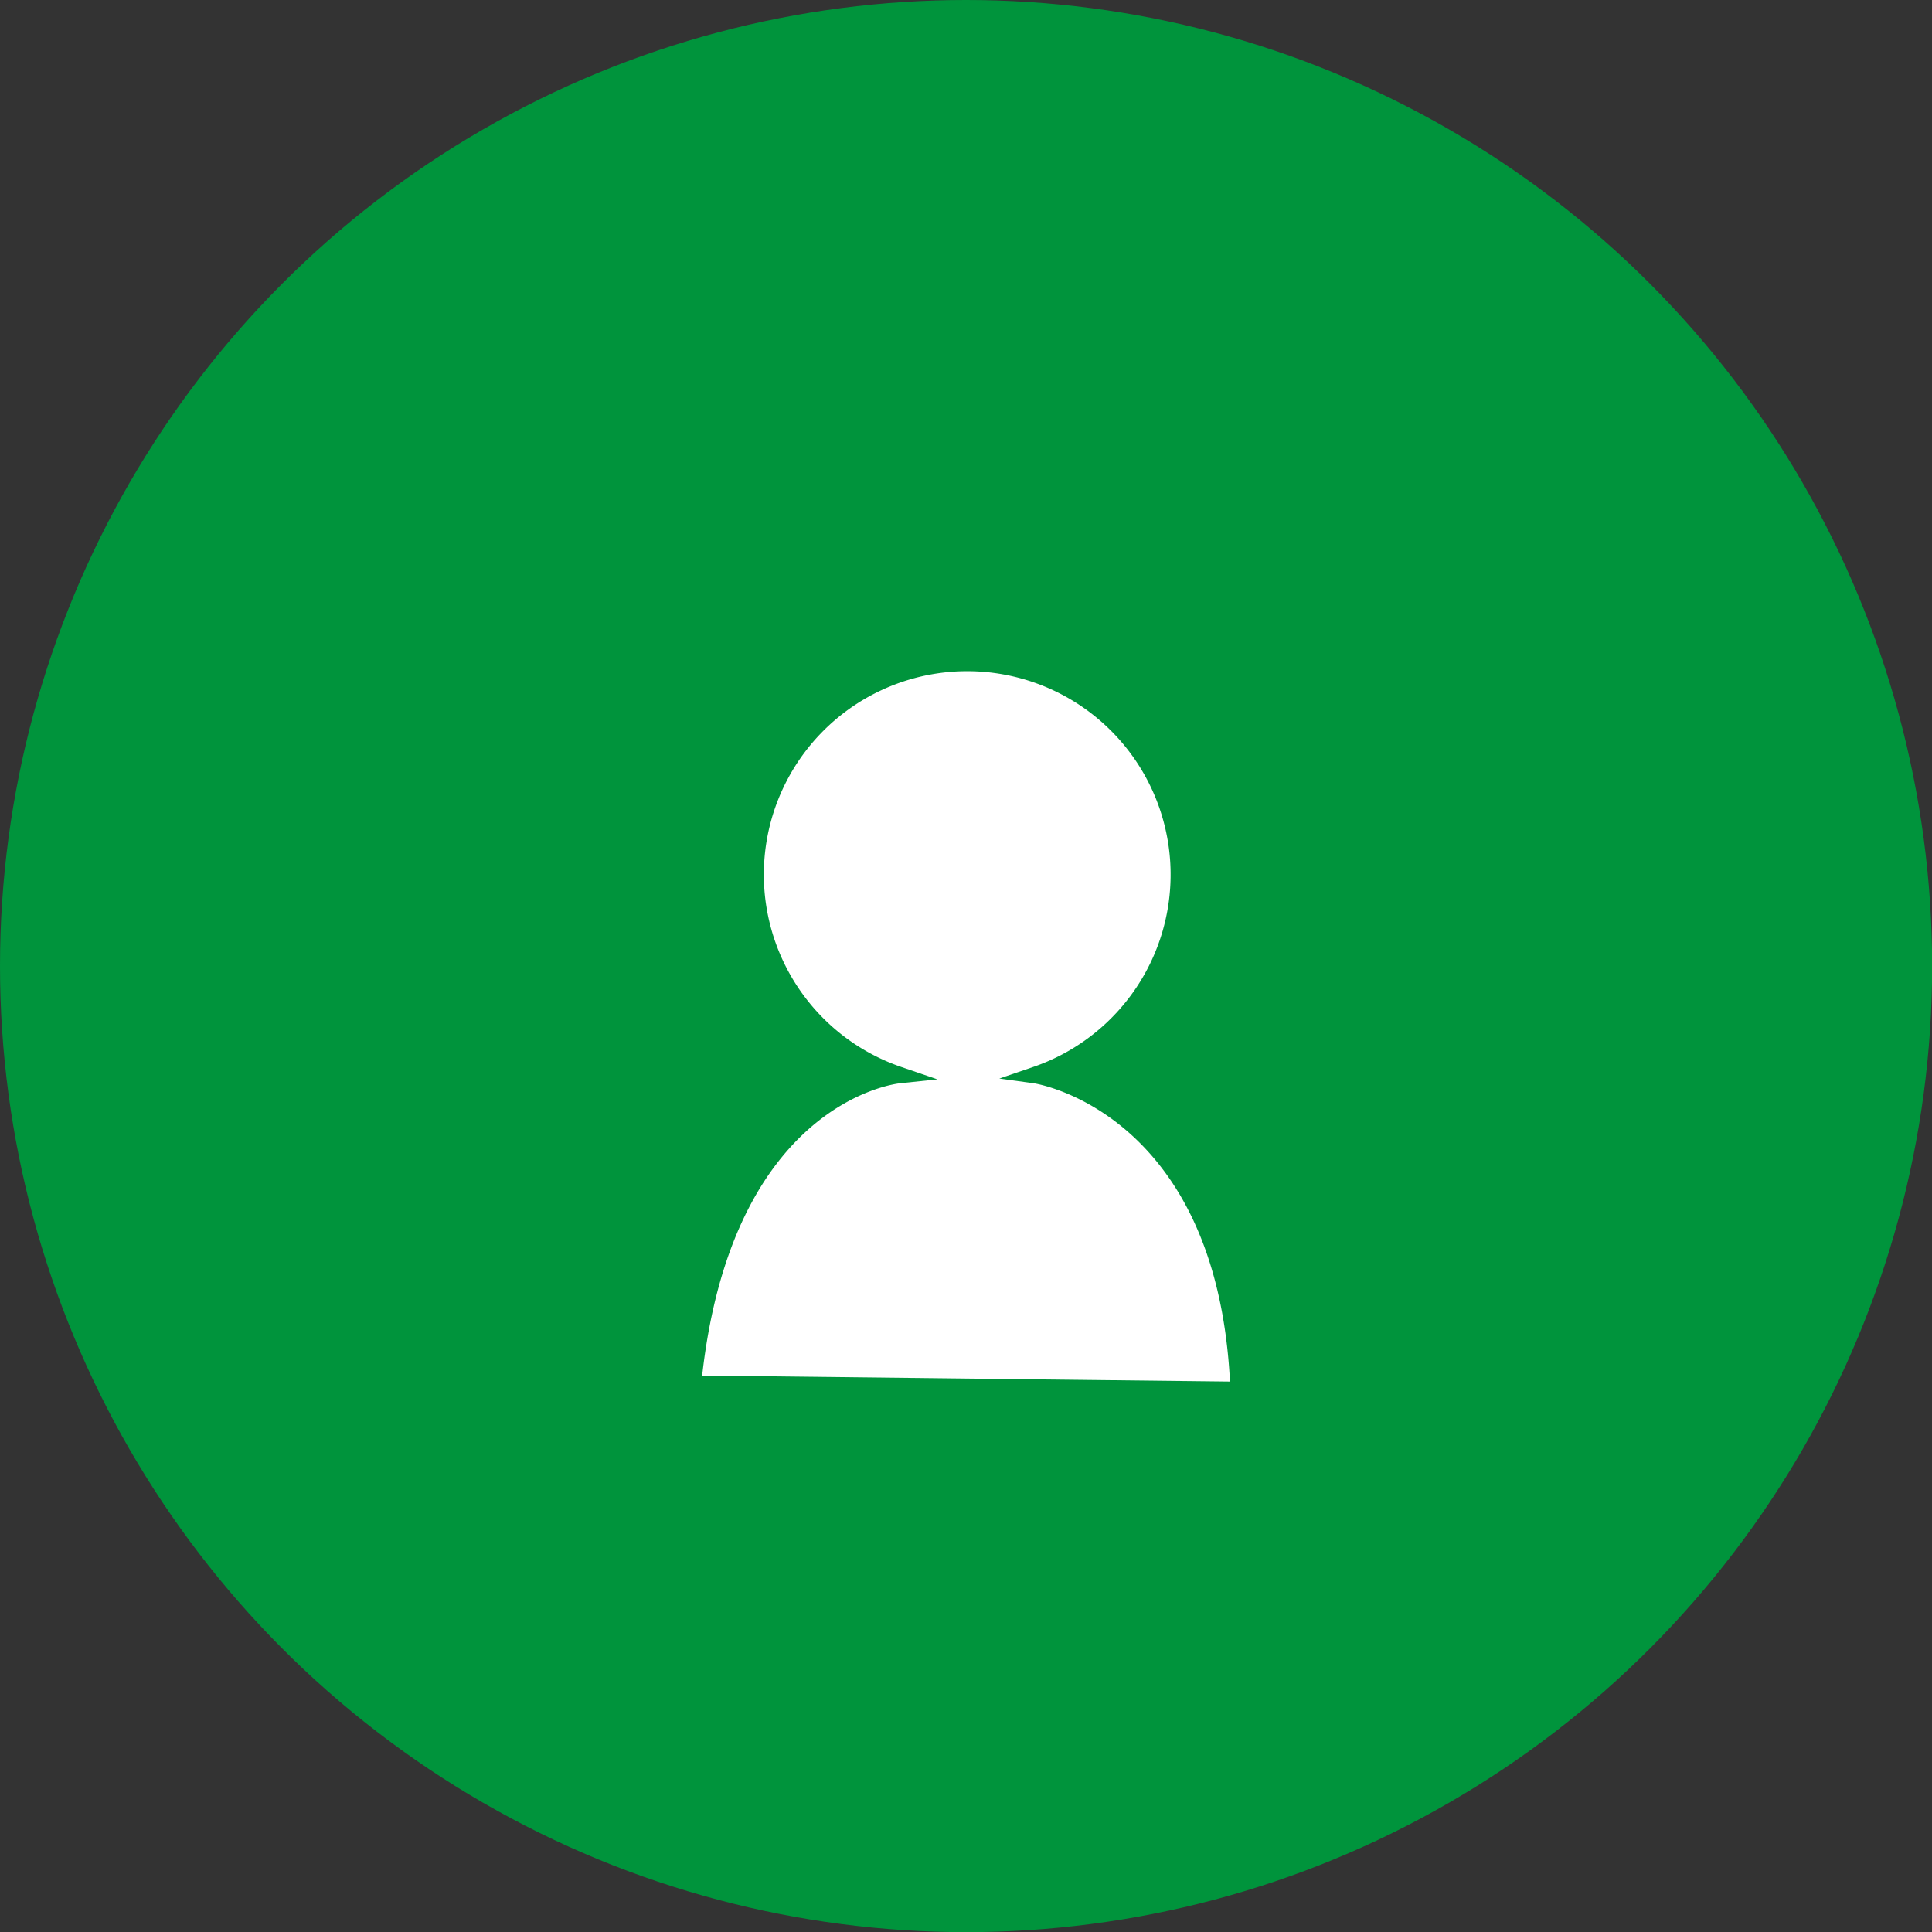
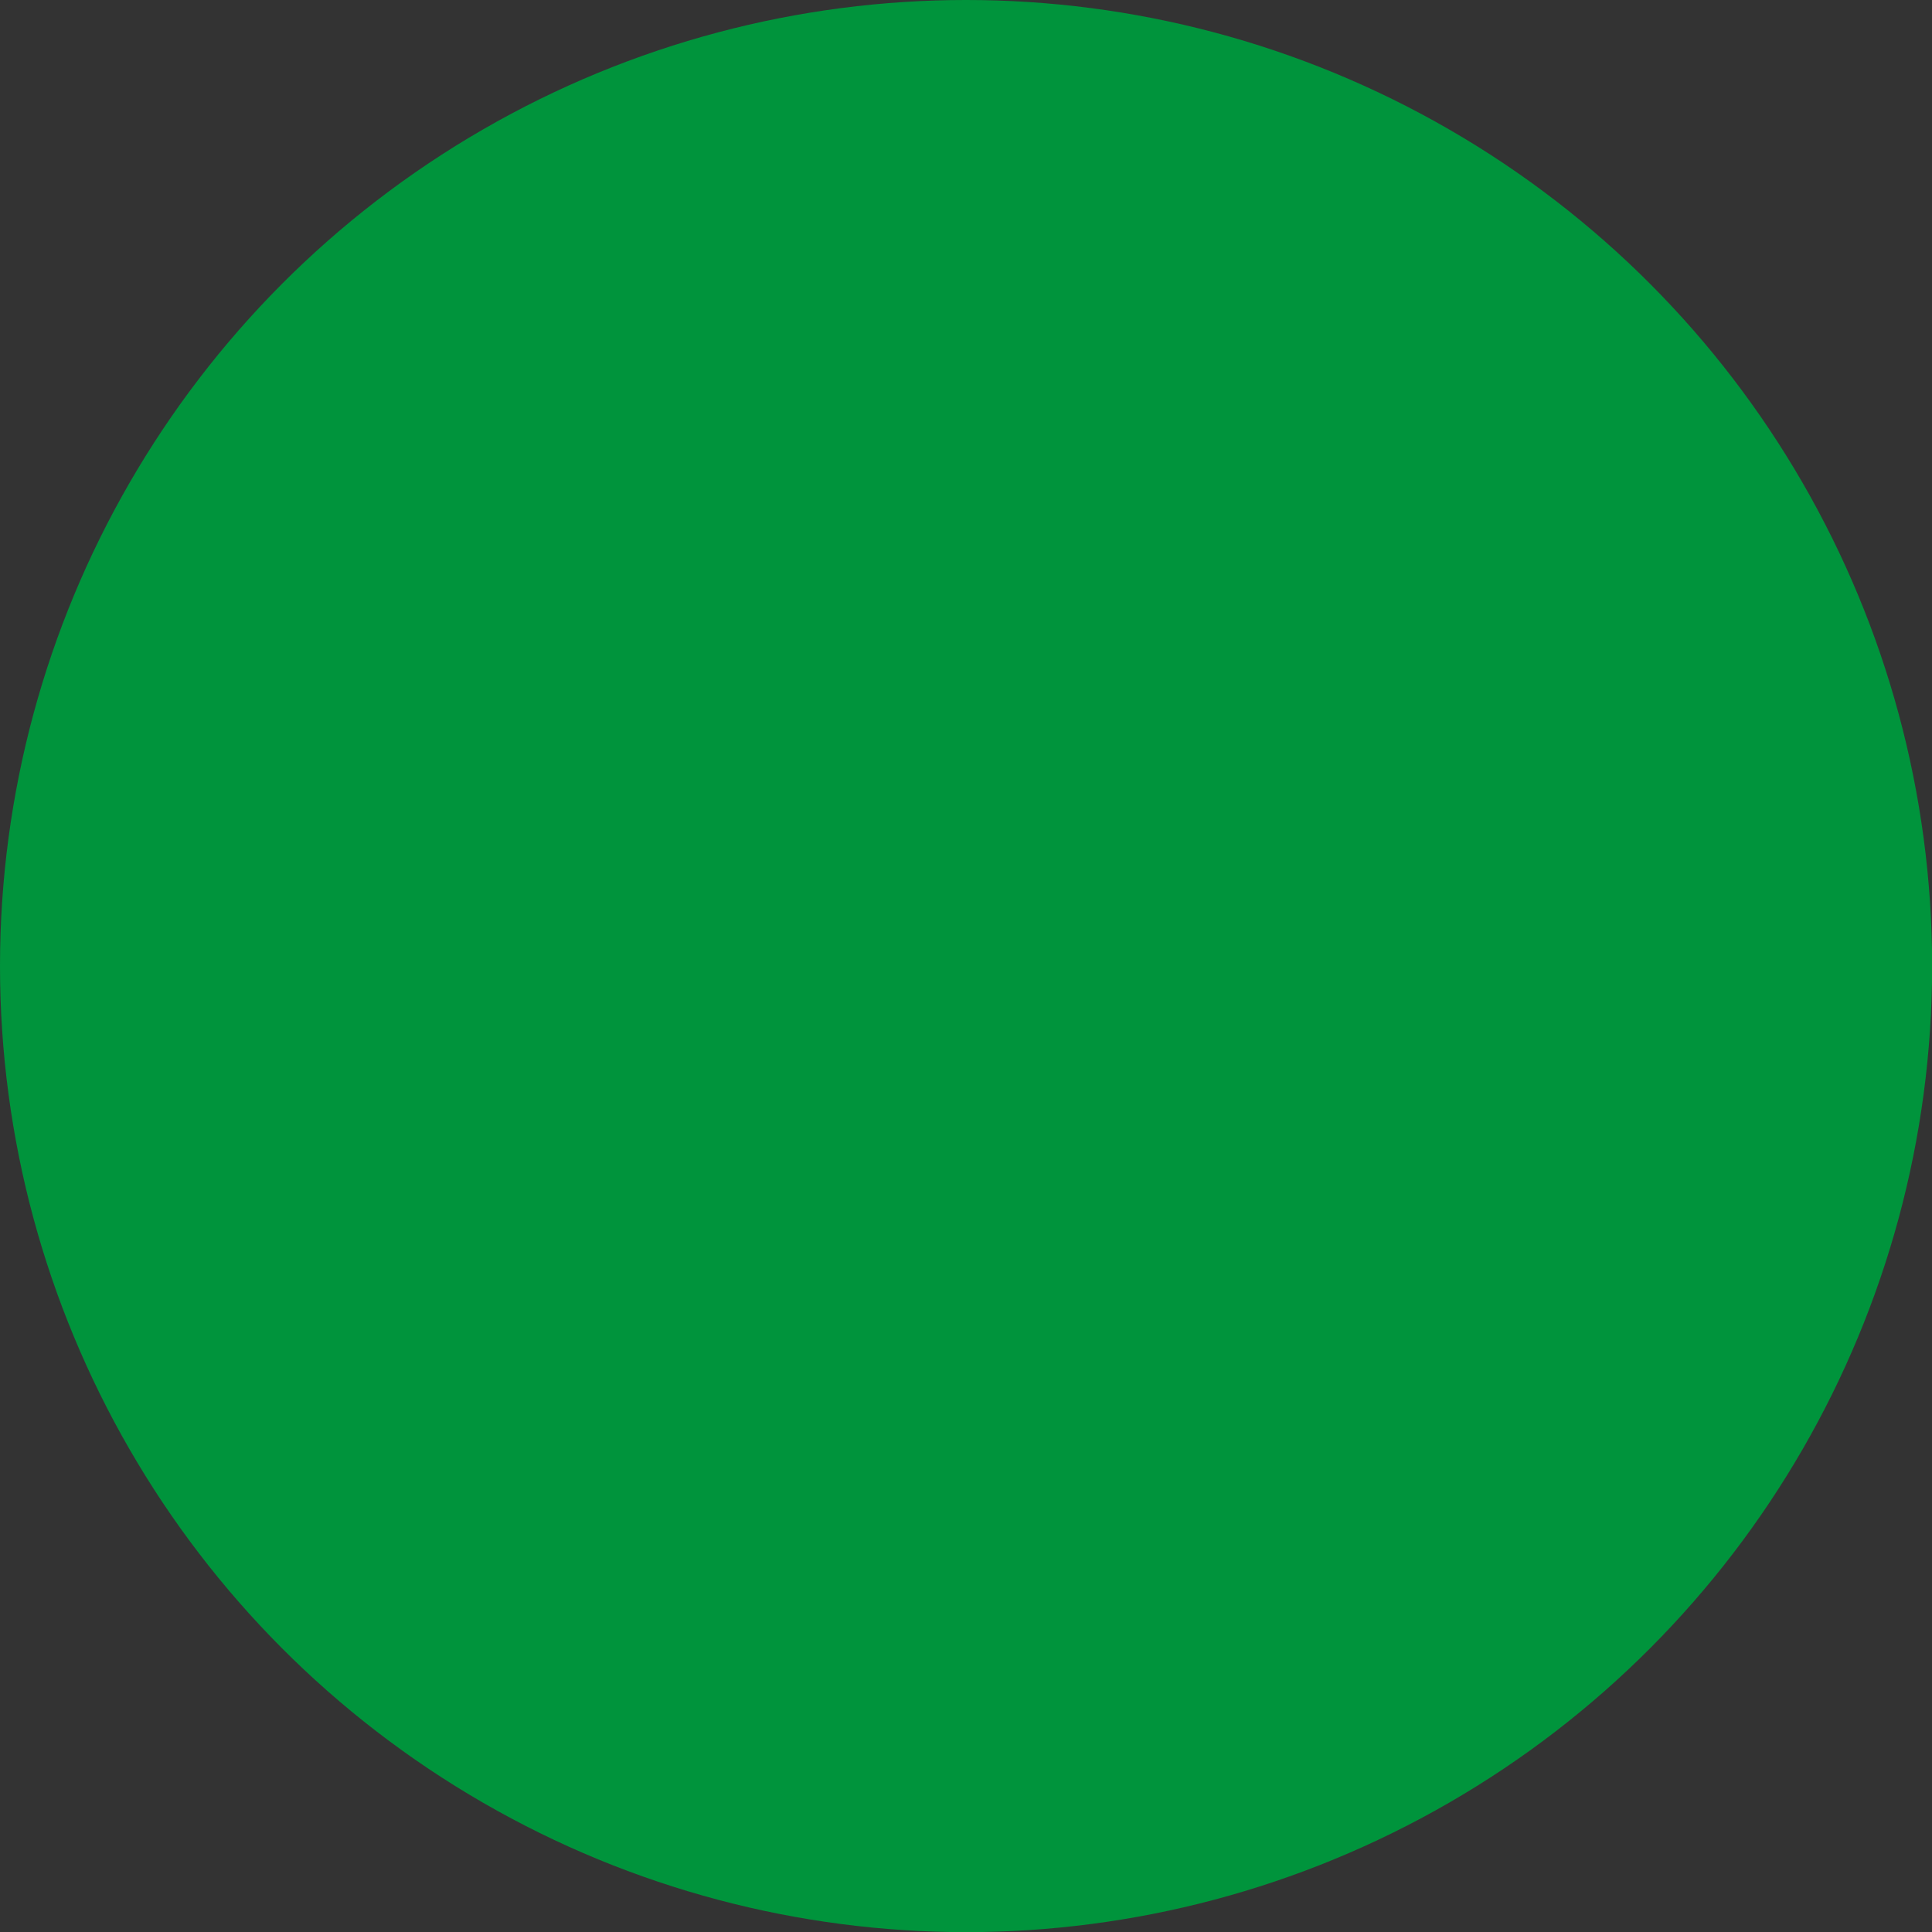
<svg xmlns="http://www.w3.org/2000/svg" id="Ebene_1" data-name="Ebene 1" viewBox="0 0 141.73 141.73">
  <rect x="0" y="0" width="141.73" height="141.73" fill="#333333" stroke="none" />
  <defs>
    <style>.cls-1{fill:#00943c;}.cls-2{fill:#fff;}</style>
  </defs>
  <circle class="cls-1" cx="70.87" cy="70.87" r="70.87" />
-   <path class="cls-2" d="M51.51,100.91l38.72.44C89.21,81.57,76,79.49,75.85,79.47l-2.54-.35,2.43-.83a14.92,14.92,0,1,0-9.57,0l2.6.89L66,79.47C65.53,79.53,53.75,81,51.51,100.91Z" transform="translate(0 0)" />
</svg>